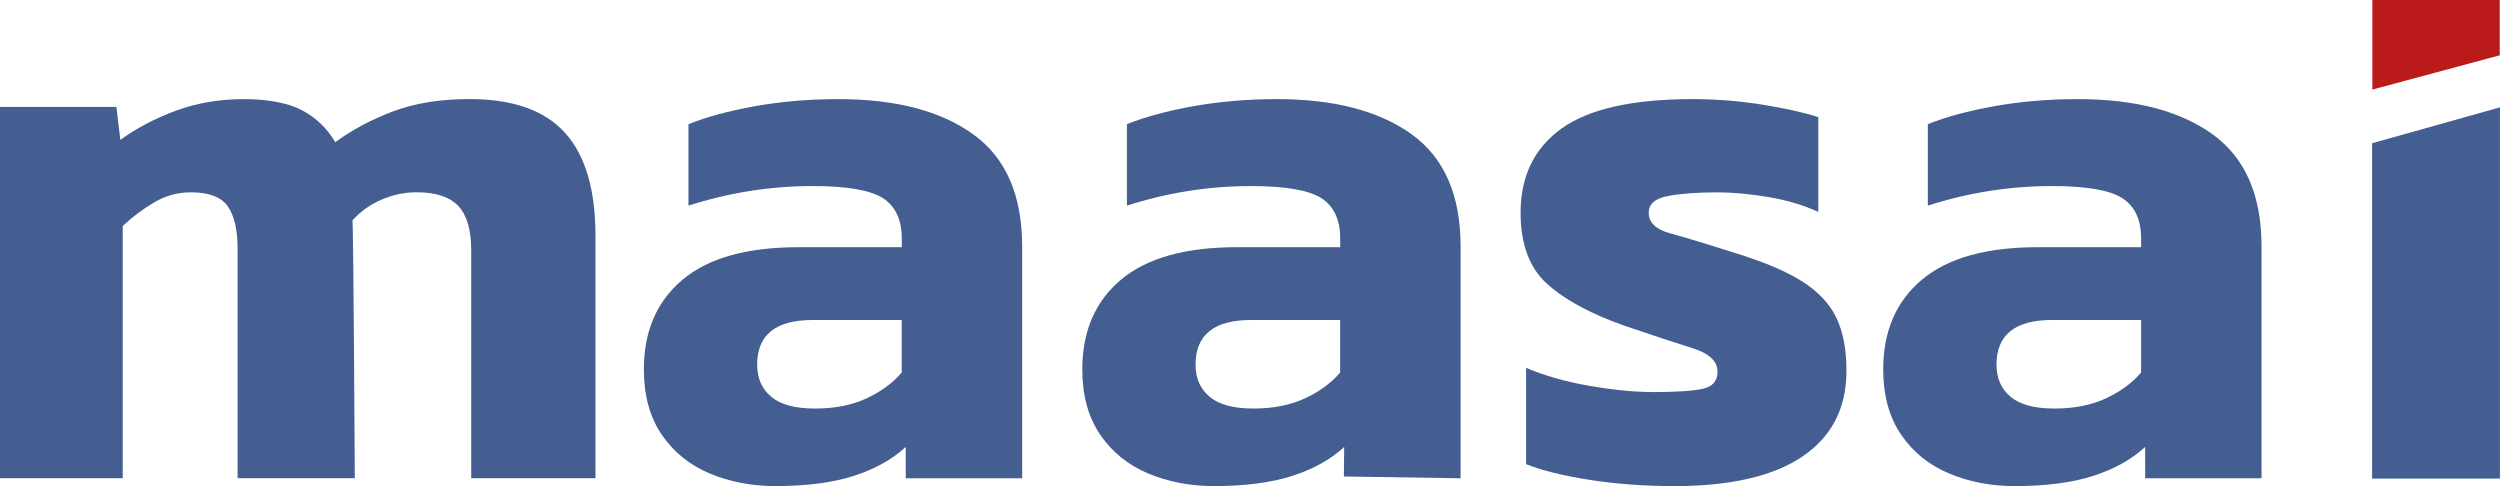
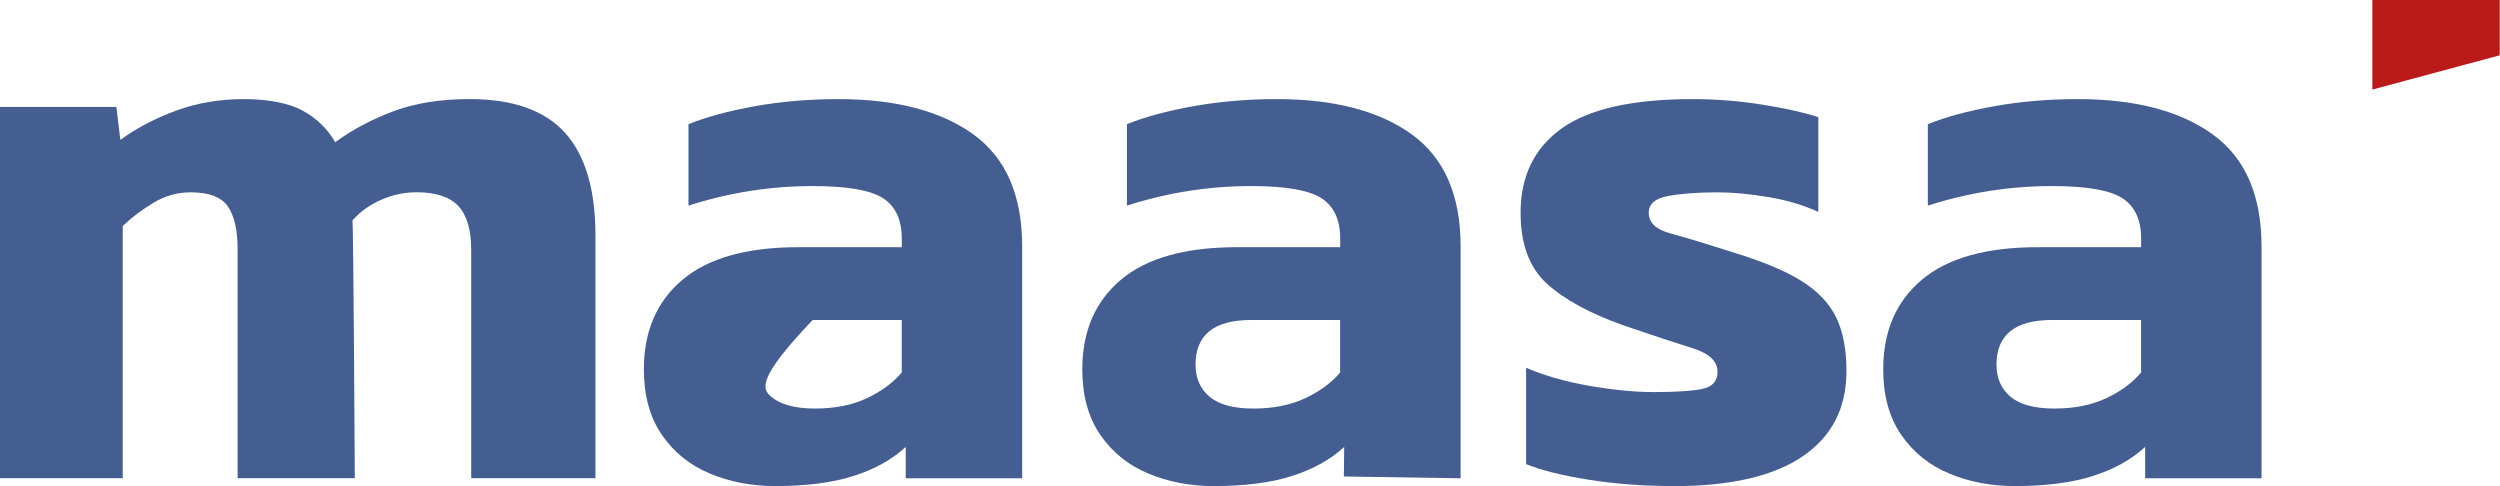
<svg xmlns="http://www.w3.org/2000/svg" width="144" height="28" viewBox="0 0 144 28" fill="none">
  <g clip-path="url(#clip0_1_35382)">
    <path d="M0 27.549V6.161H6.705L6.931 8.056C7.89 7.364 8.97 6.801 10.171 6.362C11.371 5.926 12.661 5.709 14.042 5.709C15.423 5.709 16.608 5.928 17.418 6.362C18.228 6.799 18.857 7.409 19.308 8.19C20.299 7.467 21.416 6.875 22.662 6.407C23.907 5.942 25.368 5.707 27.051 5.707C29.541 5.707 31.373 6.353 32.542 7.646C33.711 8.939 34.298 10.91 34.298 13.558V27.545H27.142V14.415C27.142 13.243 26.894 12.393 26.399 11.865C25.904 11.339 25.1 11.075 23.991 11.075C23.3 11.075 22.626 11.218 21.965 11.505C21.305 11.791 20.749 12.189 20.301 12.699C20.361 13.03 20.437 27.545 20.437 27.545H13.685V14.325C13.685 13.243 13.497 12.431 13.123 11.889C12.748 11.348 12.034 11.078 10.985 11.078C10.235 11.078 9.528 11.272 8.87 11.664C8.209 12.055 7.609 12.507 7.069 13.017V27.545H0V27.549Z" fill="#445E91" />
-     <path d="M44.648 27.998C43.298 27.998 42.044 27.757 40.89 27.276C39.734 26.795 38.813 26.05 38.121 25.044C37.432 24.037 37.086 22.78 37.086 21.277C37.086 19.083 37.829 17.358 39.315 16.11C40.801 14.862 43.028 14.238 46 14.238H51.942V13.741C51.942 12.659 51.583 11.885 50.862 11.417C50.142 10.952 48.792 10.717 46.812 10.717C44.382 10.717 41.997 11.093 39.656 11.844V7.152C40.707 6.731 41.99 6.384 43.505 6.114C45.021 5.843 46.618 5.709 48.298 5.709C51.599 5.709 54.187 6.387 56.063 7.74C57.938 9.093 58.877 11.245 58.877 14.193V27.549H52.17V25.744C51.389 26.466 50.392 27.023 49.175 27.412C47.959 27.804 46.453 27.998 44.652 27.998H44.648ZM46.944 23.532C48.084 23.532 49.075 23.337 49.914 22.945C50.753 22.554 51.429 22.058 51.94 21.456V18.432H46.808C44.677 18.432 43.613 19.288 43.613 21.004C43.613 21.787 43.883 22.402 44.423 22.854C44.963 23.306 45.802 23.532 46.944 23.532Z" fill="#445E91" />
+     <path d="M44.648 27.998C43.298 27.998 42.044 27.757 40.89 27.276C39.734 26.795 38.813 26.05 38.121 25.044C37.432 24.037 37.086 22.78 37.086 21.277C37.086 19.083 37.829 17.358 39.315 16.11C40.801 14.862 43.028 14.238 46 14.238H51.942V13.741C51.942 12.659 51.583 11.885 50.862 11.417C50.142 10.952 48.792 10.717 46.812 10.717C44.382 10.717 41.997 11.093 39.656 11.844V7.152C40.707 6.731 41.99 6.384 43.505 6.114C45.021 5.843 46.618 5.709 48.298 5.709C51.599 5.709 54.187 6.387 56.063 7.74C57.938 9.093 58.877 11.245 58.877 14.193V27.549H52.17V25.744C51.389 26.466 50.392 27.023 49.175 27.412C47.959 27.804 46.453 27.998 44.652 27.998H44.648ZM46.944 23.532C48.084 23.532 49.075 23.337 49.914 22.945C50.753 22.554 51.429 22.058 51.94 21.456V18.432H46.808C43.613 21.787 43.883 22.402 44.423 22.854C44.963 23.306 45.802 23.532 46.944 23.532Z" fill="#445E91" />
    <path d="M69.902 27.998C68.552 27.998 67.298 27.757 66.144 27.276C64.988 26.795 64.067 26.05 63.375 25.044C62.686 24.037 62.34 22.78 62.34 21.277C62.34 19.083 63.083 17.358 64.569 16.11C66.055 14.862 68.282 14.238 71.254 14.238H77.196V13.741C77.196 12.659 76.837 11.885 76.116 11.417C75.395 10.952 74.046 10.717 72.066 10.717C69.636 10.717 67.251 11.093 64.91 11.844V7.152C65.961 6.731 67.244 6.384 68.759 6.114C70.275 5.843 71.872 5.709 73.552 5.709C76.853 5.709 79.441 6.387 81.317 7.74C83.192 9.093 84.131 11.245 84.131 14.193V27.549L77.406 27.446L77.426 25.744C76.645 26.466 75.648 27.023 74.431 27.412C73.215 27.804 71.709 27.998 69.909 27.998H69.902ZM72.196 23.532C73.336 23.532 74.327 23.337 75.166 22.945C76.005 22.554 76.681 22.058 77.192 21.456V18.432H72.06C69.929 18.432 68.864 19.288 68.864 21.004C68.864 21.787 69.134 22.402 69.674 22.854C70.214 23.306 71.053 23.532 72.196 23.532Z" fill="#445E91" />
    <path d="M96.411 27.998C94.7 27.998 93.079 27.878 91.549 27.638C90.018 27.397 88.802 27.097 87.903 26.735V21.185C88.954 21.637 90.168 21.984 91.549 22.223C92.928 22.465 94.159 22.583 95.24 22.583C96.529 22.583 97.466 22.523 98.053 22.402C98.638 22.281 98.93 21.95 98.93 21.409C98.93 20.807 98.45 20.355 97.489 20.056C96.529 19.756 95.208 19.32 93.528 18.747C91.578 18.056 90.101 17.251 89.094 16.334C88.088 15.416 87.586 14.054 87.586 12.252C87.586 10.147 88.374 8.53 89.949 7.4C91.524 6.273 94.037 5.709 97.489 5.709C98.839 5.709 100.173 5.814 101.494 6.024C102.815 6.235 103.895 6.476 104.734 6.747V12.207C103.893 11.818 102.933 11.529 101.853 11.35C100.773 11.169 99.798 11.079 98.928 11.079C97.817 11.079 96.879 11.147 96.114 11.283C95.349 11.419 94.967 11.742 94.967 12.254C94.967 12.826 95.387 13.225 96.228 13.448C97.067 13.674 98.283 14.043 99.874 14.553C101.554 15.065 102.86 15.613 103.79 16.199C104.72 16.785 105.381 17.486 105.771 18.297C106.162 19.109 106.356 20.132 106.356 21.366C106.356 23.503 105.515 25.142 103.835 26.285C102.154 27.428 99.678 28.001 96.409 28.001L96.411 27.998Z" fill="#445E91" />
    <path d="M116.035 27.998C114.685 27.998 113.431 27.757 112.277 27.276C111.121 26.795 110.2 26.05 109.508 25.044C108.819 24.037 108.473 22.78 108.473 21.277C108.473 19.083 109.216 17.358 110.702 16.11C112.188 14.862 114.415 14.238 117.387 14.238H123.329V13.741C123.329 12.659 122.97 11.885 122.249 11.417C121.528 10.952 120.178 10.717 118.199 10.717C115.769 10.717 113.384 11.093 111.043 11.844V7.152C112.094 6.731 113.377 6.384 114.892 6.114C116.407 5.843 118.005 5.709 119.685 5.709C122.985 5.709 125.574 6.387 127.45 7.74C129.325 9.093 130.264 11.245 130.264 14.193V27.549H123.563L123.559 25.744C122.778 26.466 121.78 27.023 120.564 27.412C119.348 27.804 117.842 27.998 116.041 27.998H116.035ZM118.331 23.532C119.471 23.532 120.462 23.337 121.301 22.945C122.14 22.554 122.816 22.058 123.327 21.456V18.432H118.195C116.064 18.432 114.999 19.288 114.999 21.004C114.999 21.787 115.269 22.402 115.809 22.854C116.349 23.306 117.188 23.532 118.331 23.532Z" fill="#445E91" />
-     <path d="M136.633 27.567V8.251L143.998 6.182V27.567H136.633Z" fill="#445E91" />
    <path d="M136.648 5.16V0H143.985V3.185L136.648 5.16Z" fill="#BA1A1A" />
  </g>
  <defs>
    <clipPath id="clip0_1_35382">
      <rect width="144" height="28" fill="white" />
    </clipPath>
  </defs>
</svg>